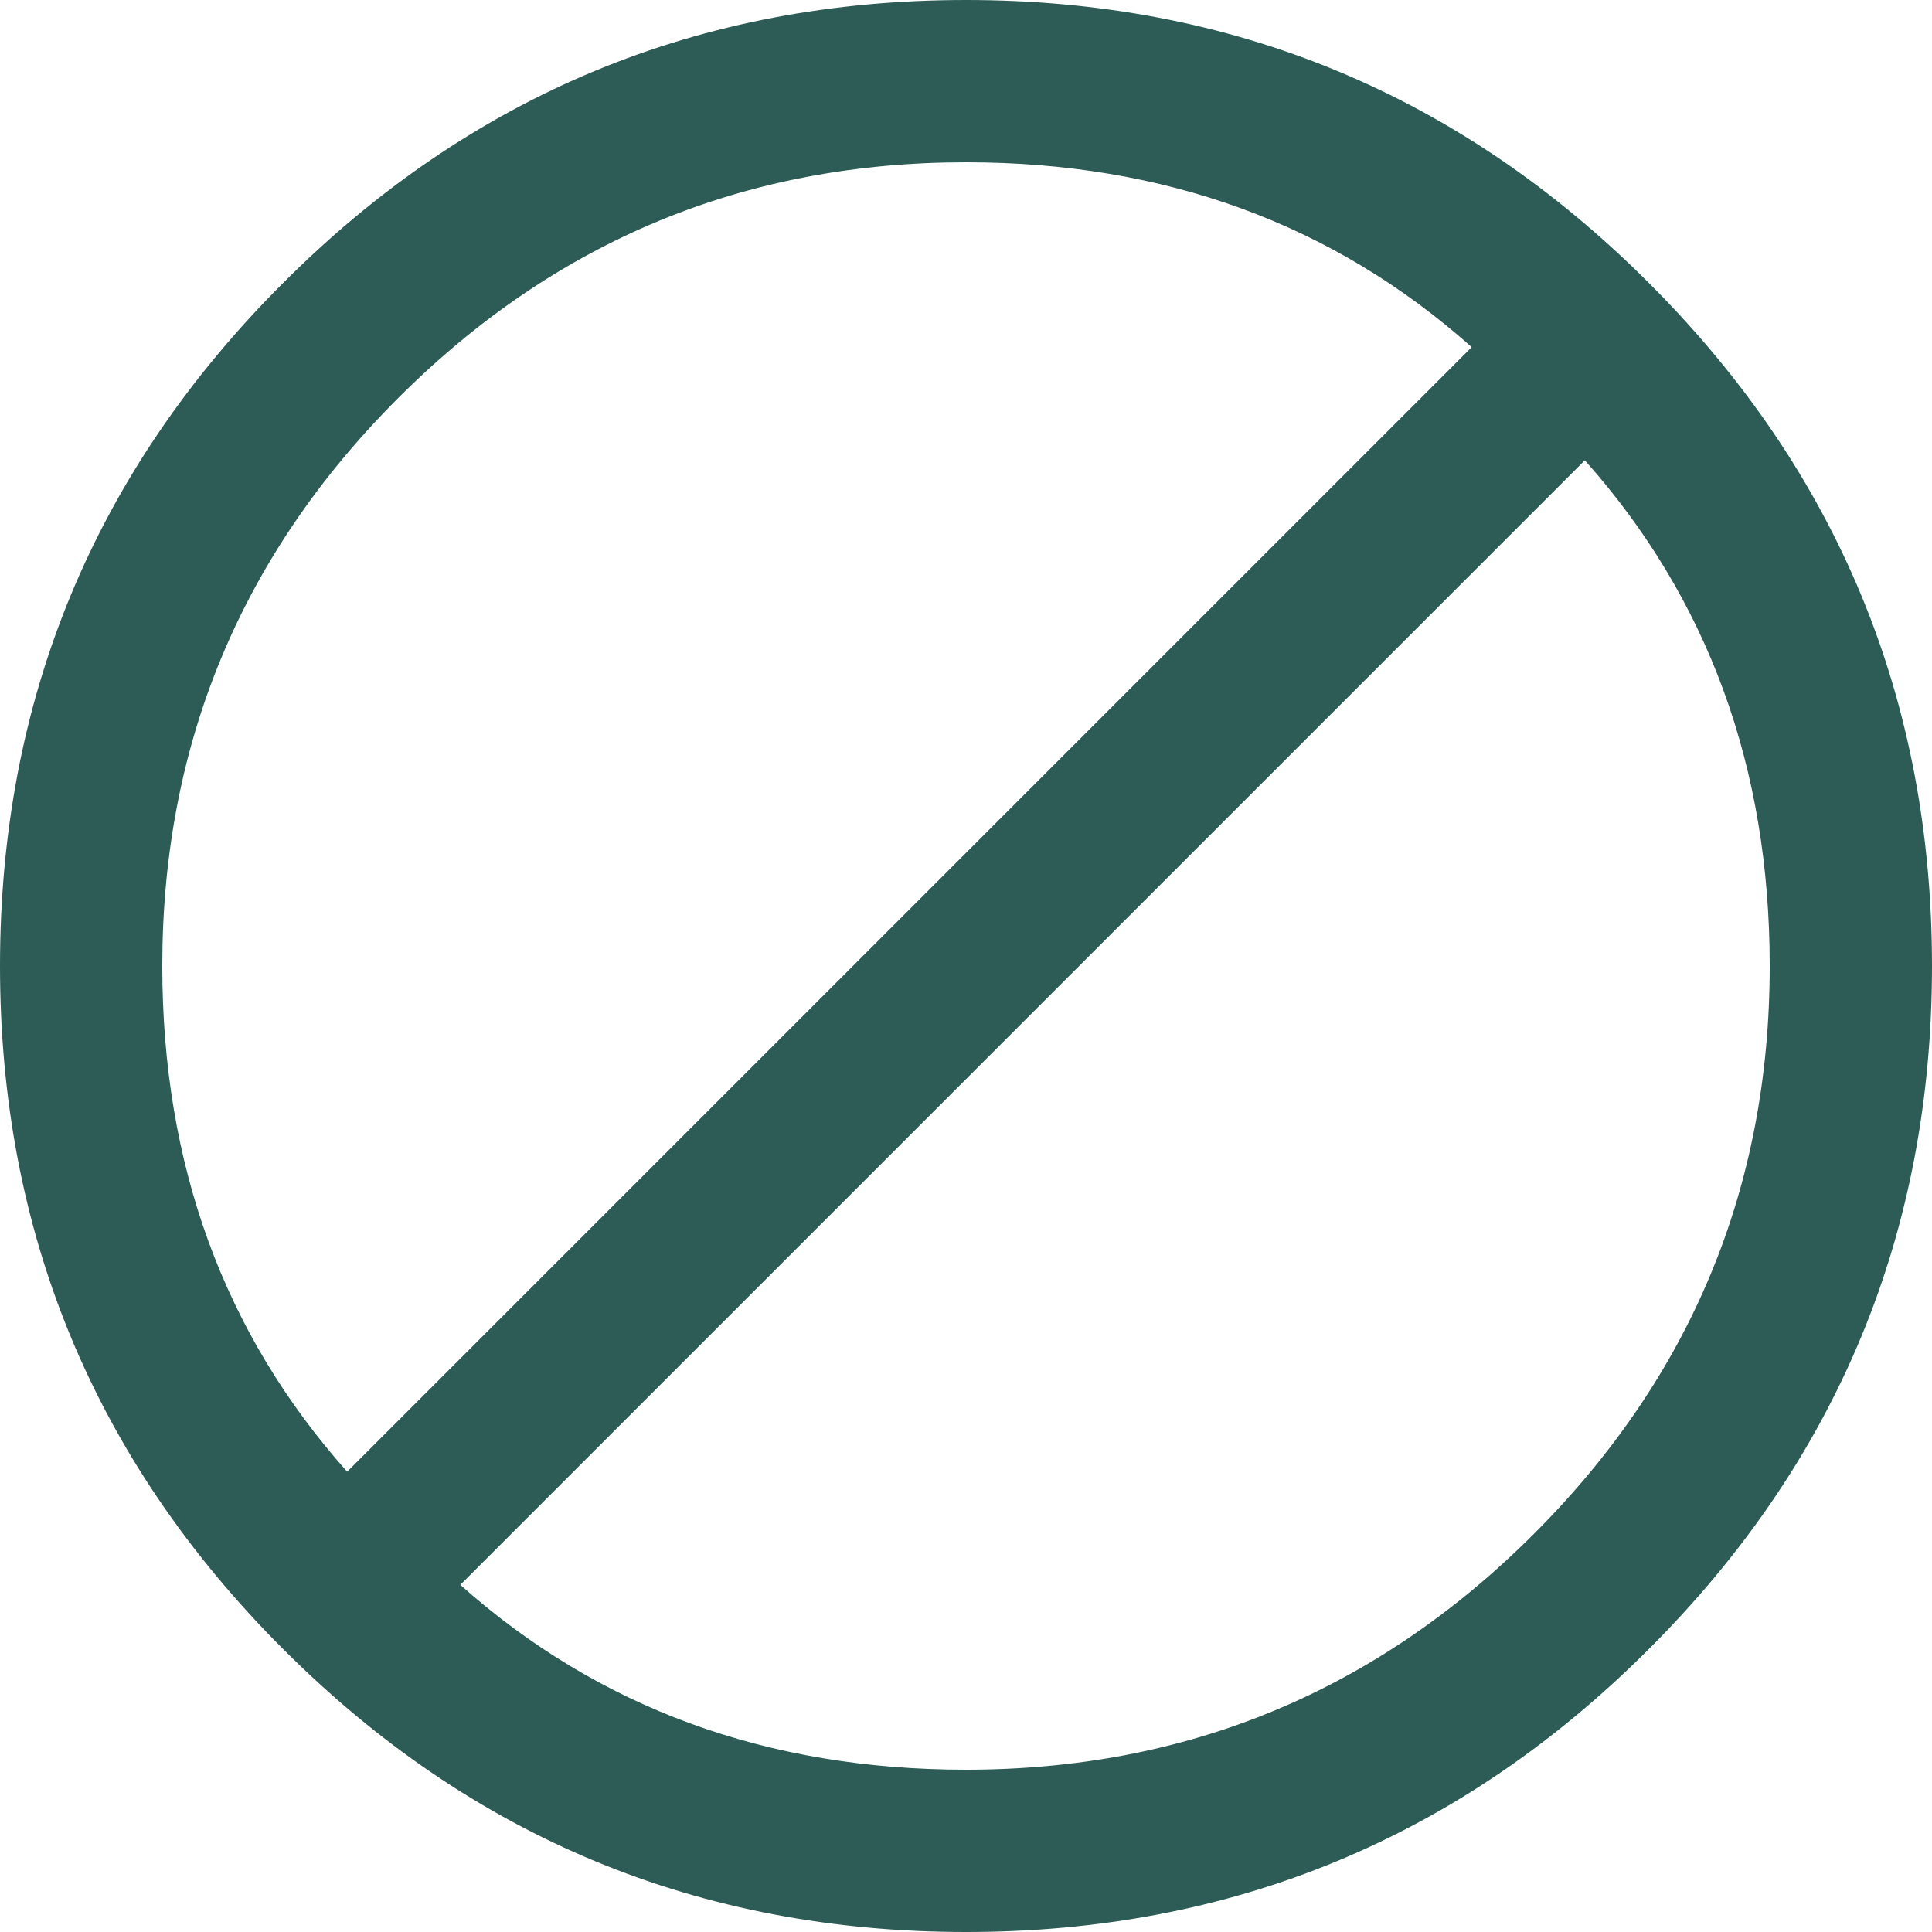
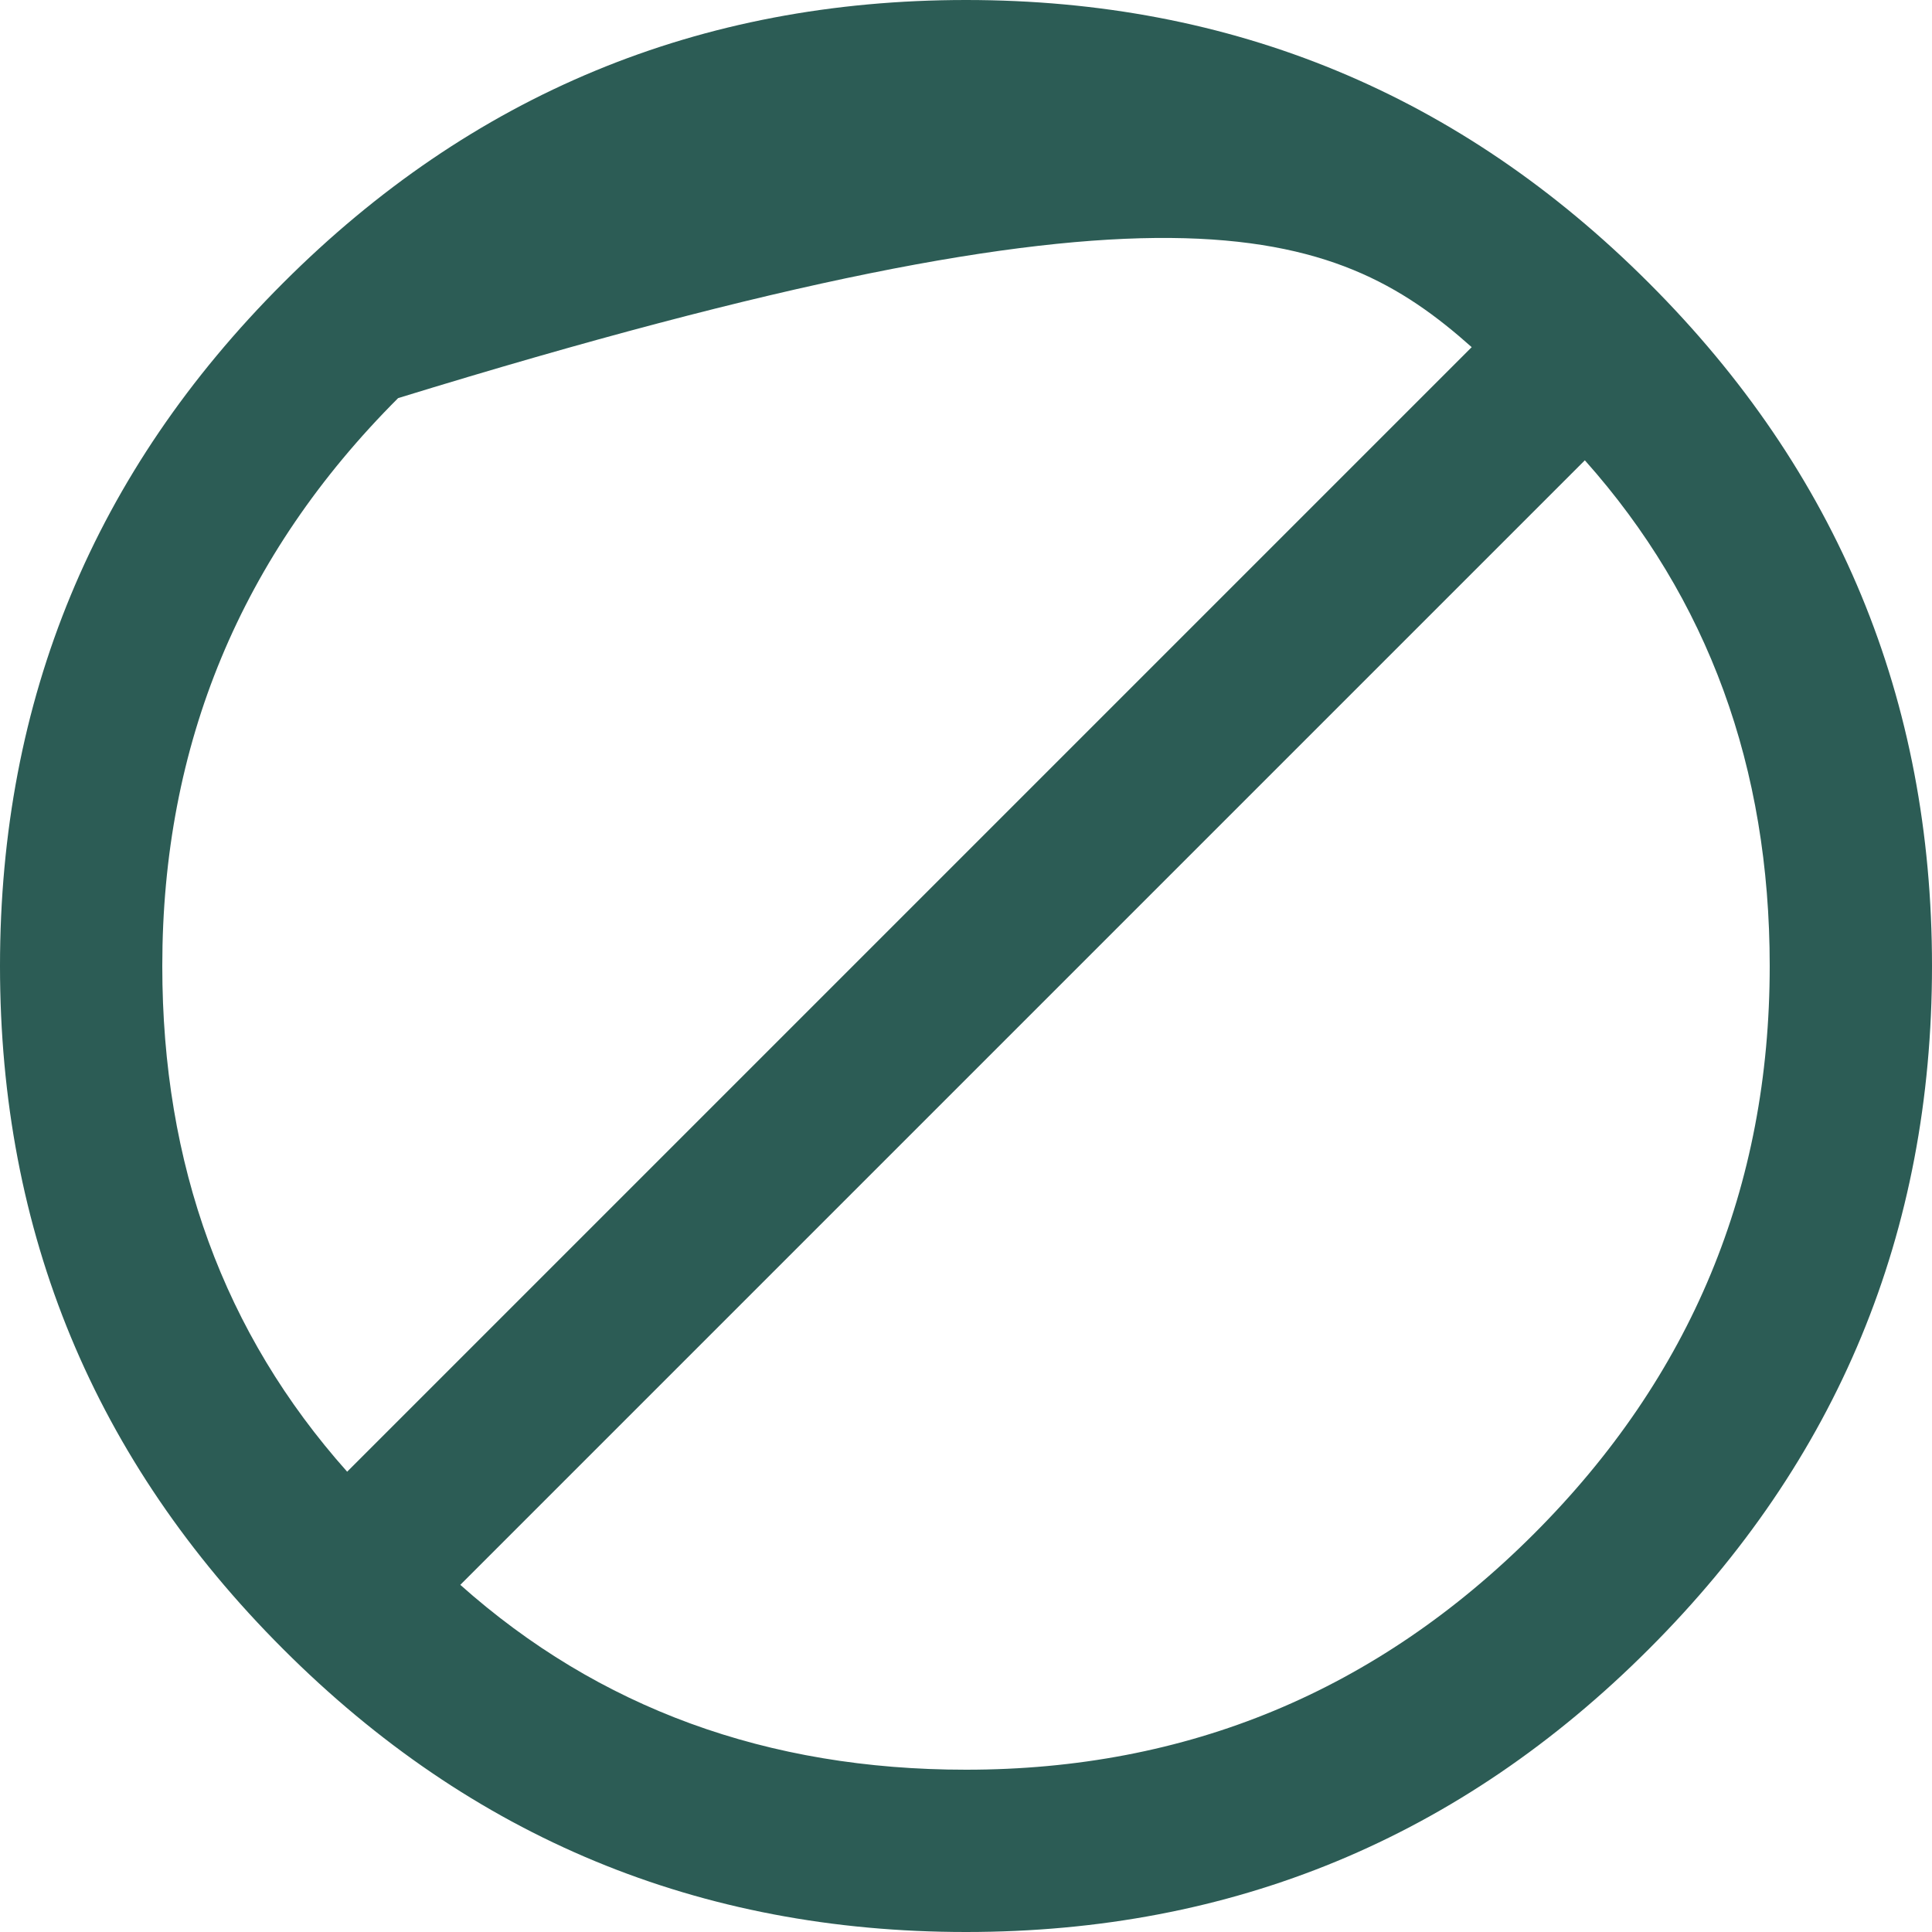
<svg xmlns="http://www.w3.org/2000/svg" width="16px" height="16px" viewBox="0 0 16 16" version="1.1">
  <title>verboden</title>
  <g id="Ontwerp" stroke="none" stroke-width="1" fill="none" fill-rule="evenodd">
    <g id="Artboard" transform="translate(-26, -1531)">
      <g id="verboden" transform="translate(26, 1531)">
-         <rect id="Rectangle" x="0" y="0" width="16" height="16" rx="8" />
        <g id="Group" fill="#2C5C55" fill-rule="nonzero">
-           <path d="M8,0 C5.792,0 3.906,0.781 2.344,2.344 C0.781,3.906 0,5.792 0,8 C0,10.208 0.781,12.094 2.344,13.656 C3.906,15.219 5.792,16 8,16 C10.208,16 12.094,15.219 13.656,13.656 C15.219,12.094 16,10.208 16,8 C16,5.792 15.219,3.906 13.656,2.344 C12.094,0.781 10.208,0 8,0 Z M1.344,8 C1.344,6.167 1.995,4.599 3.297,3.297 C4.599,1.995 6.167,1.344 8,1.344 C9.646,1.344 11.042,1.854 12.188,2.875 L2.875,12.188 C1.854,11.042 1.344,9.646 1.344,8 Z M8,14.656 C6.354,14.656 4.958,14.146 3.812,13.125 L13.125,3.812 C14.146,4.958 14.656,6.354 14.656,8 C14.656,9.833 14.005,11.401 12.703,12.703 C11.401,14.005 9.833,14.656 8,14.656 Z" id="Shape" />
+           <path d="M8,0 C5.792,0 3.906,0.781 2.344,2.344 C0.781,3.906 0,5.792 0,8 C0,10.208 0.781,12.094 2.344,13.656 C3.906,15.219 5.792,16 8,16 C10.208,16 12.094,15.219 13.656,13.656 C15.219,12.094 16,10.208 16,8 C16,5.792 15.219,3.906 13.656,2.344 C12.094,0.781 10.208,0 8,0 Z M1.344,8 C1.344,6.167 1.995,4.599 3.297,3.297 C9.646,1.344 11.042,1.854 12.188,2.875 L2.875,12.188 C1.854,11.042 1.344,9.646 1.344,8 Z M8,14.656 C6.354,14.656 4.958,14.146 3.812,13.125 L13.125,3.812 C14.146,4.958 14.656,6.354 14.656,8 C14.656,9.833 14.005,11.401 12.703,12.703 C11.401,14.005 9.833,14.656 8,14.656 Z" id="Shape" />
        </g>
      </g>
    </g>
  </g>
</svg>